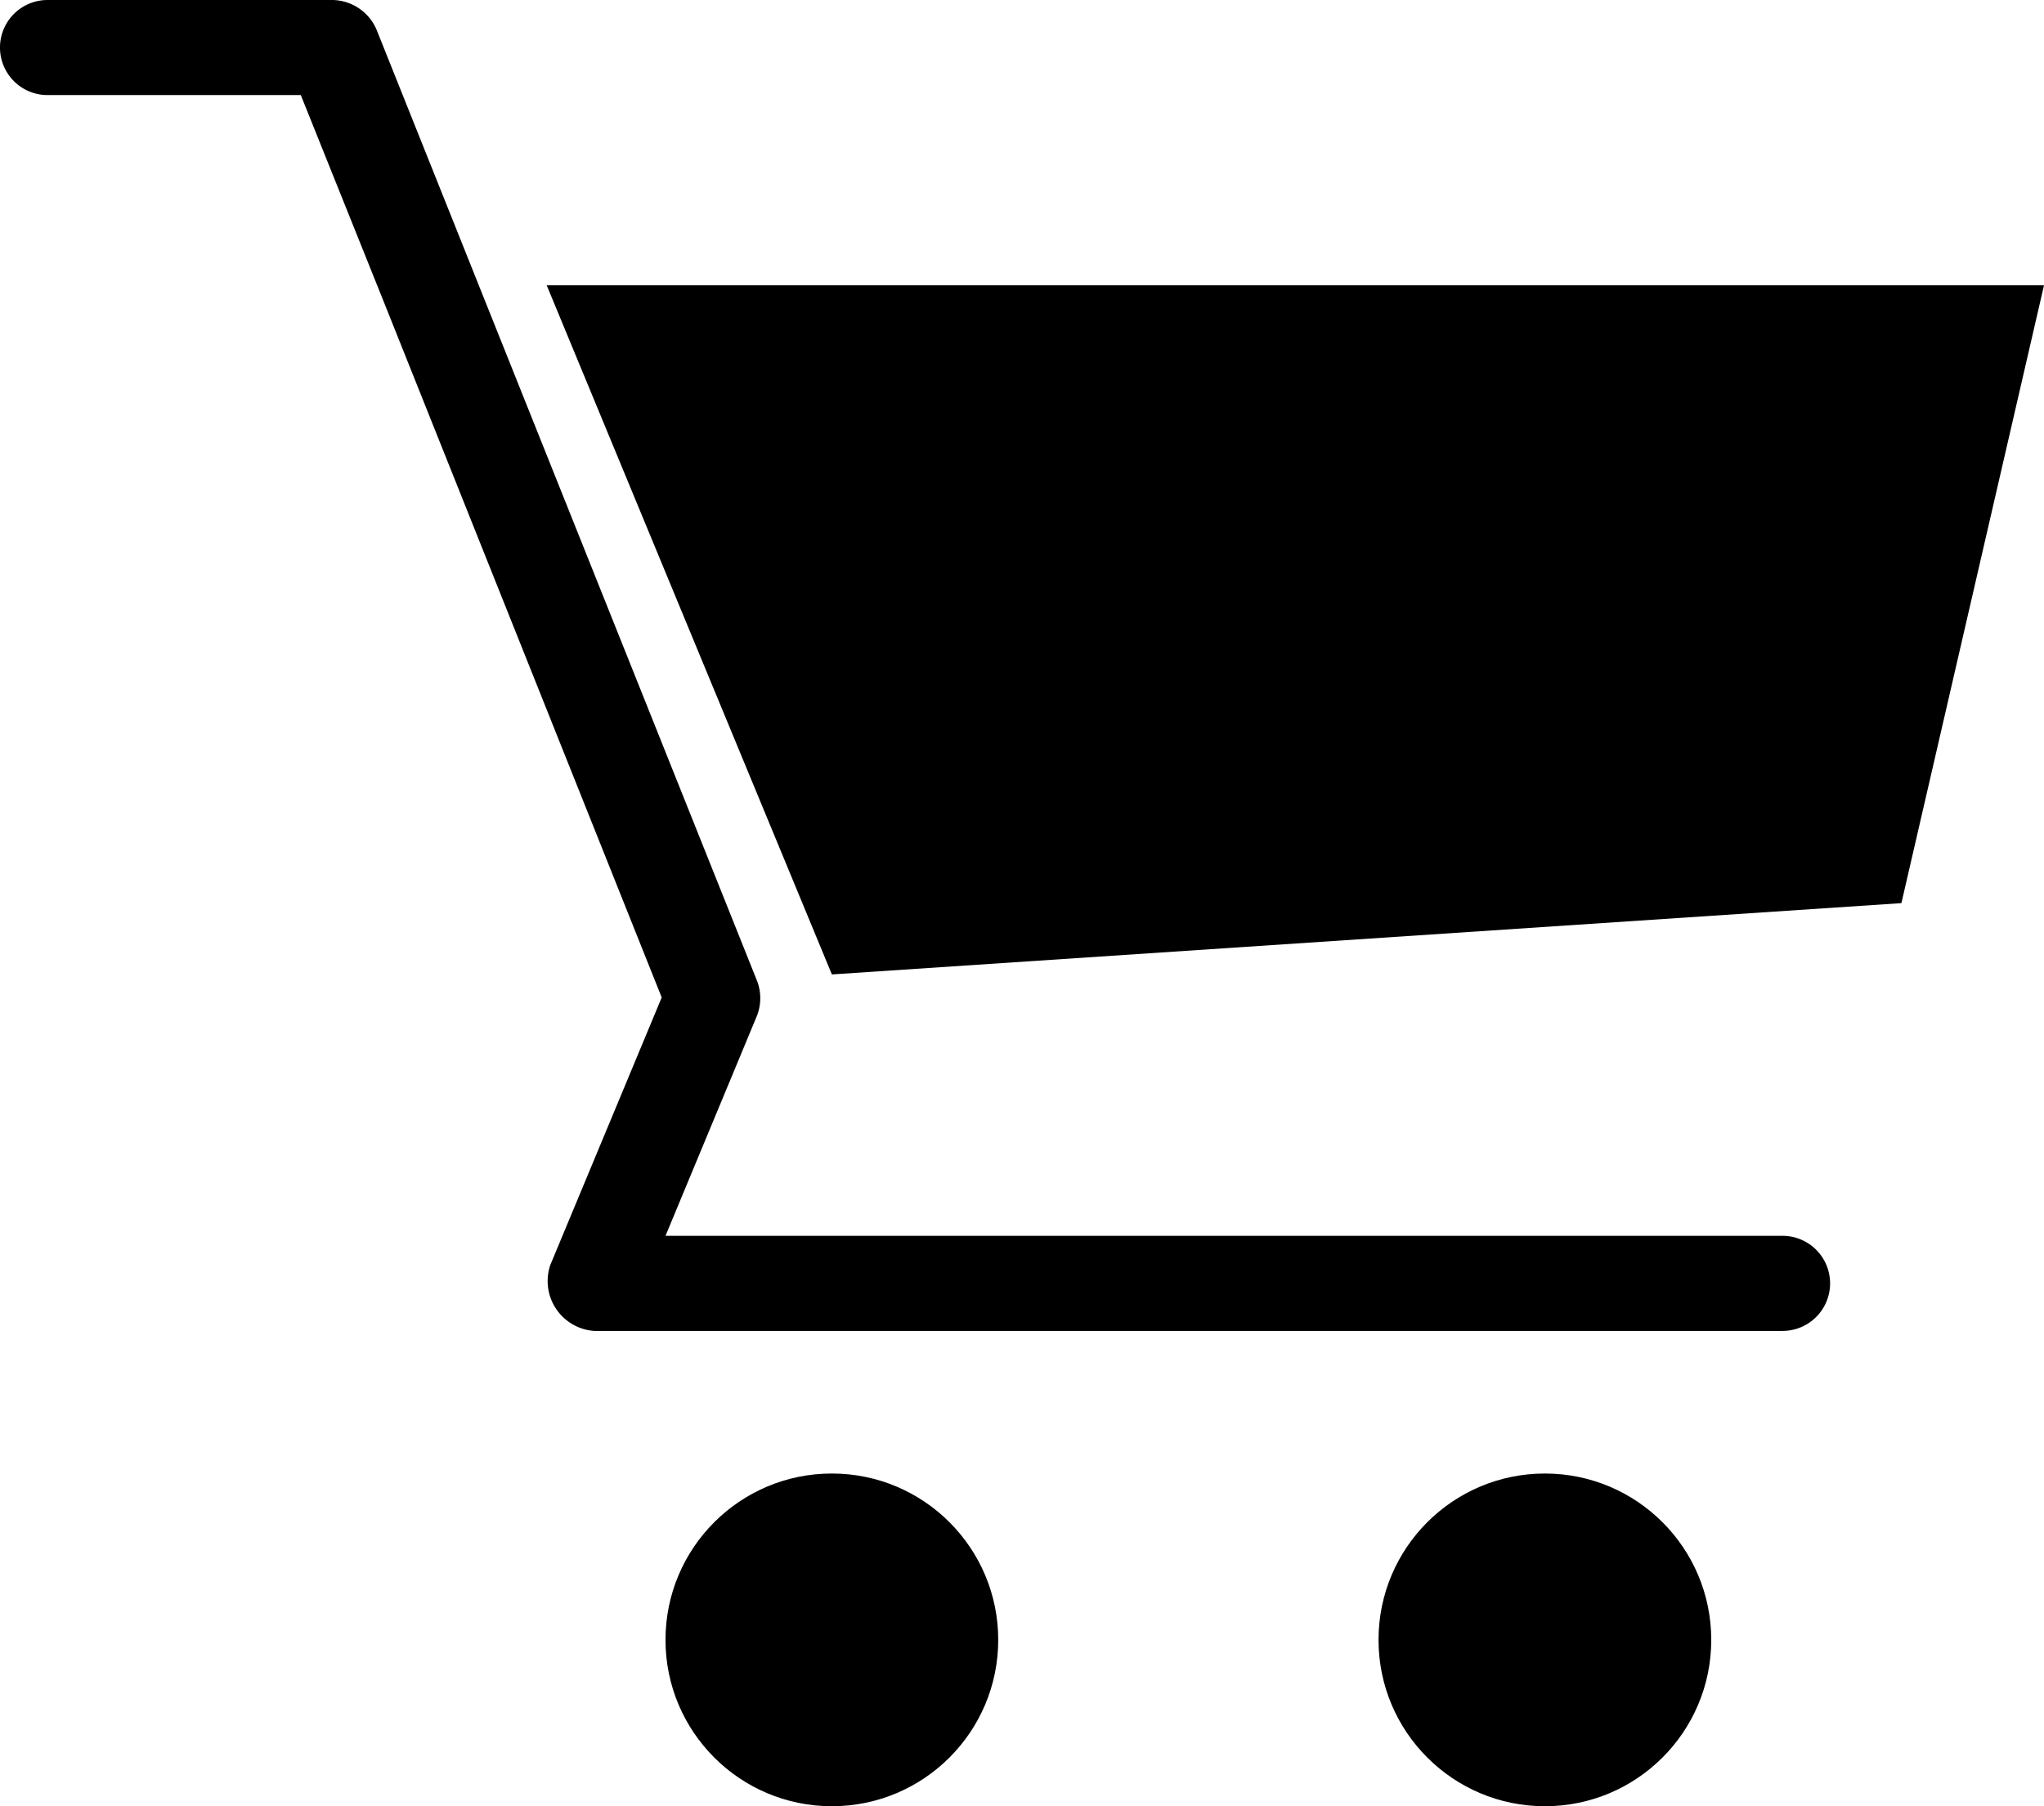
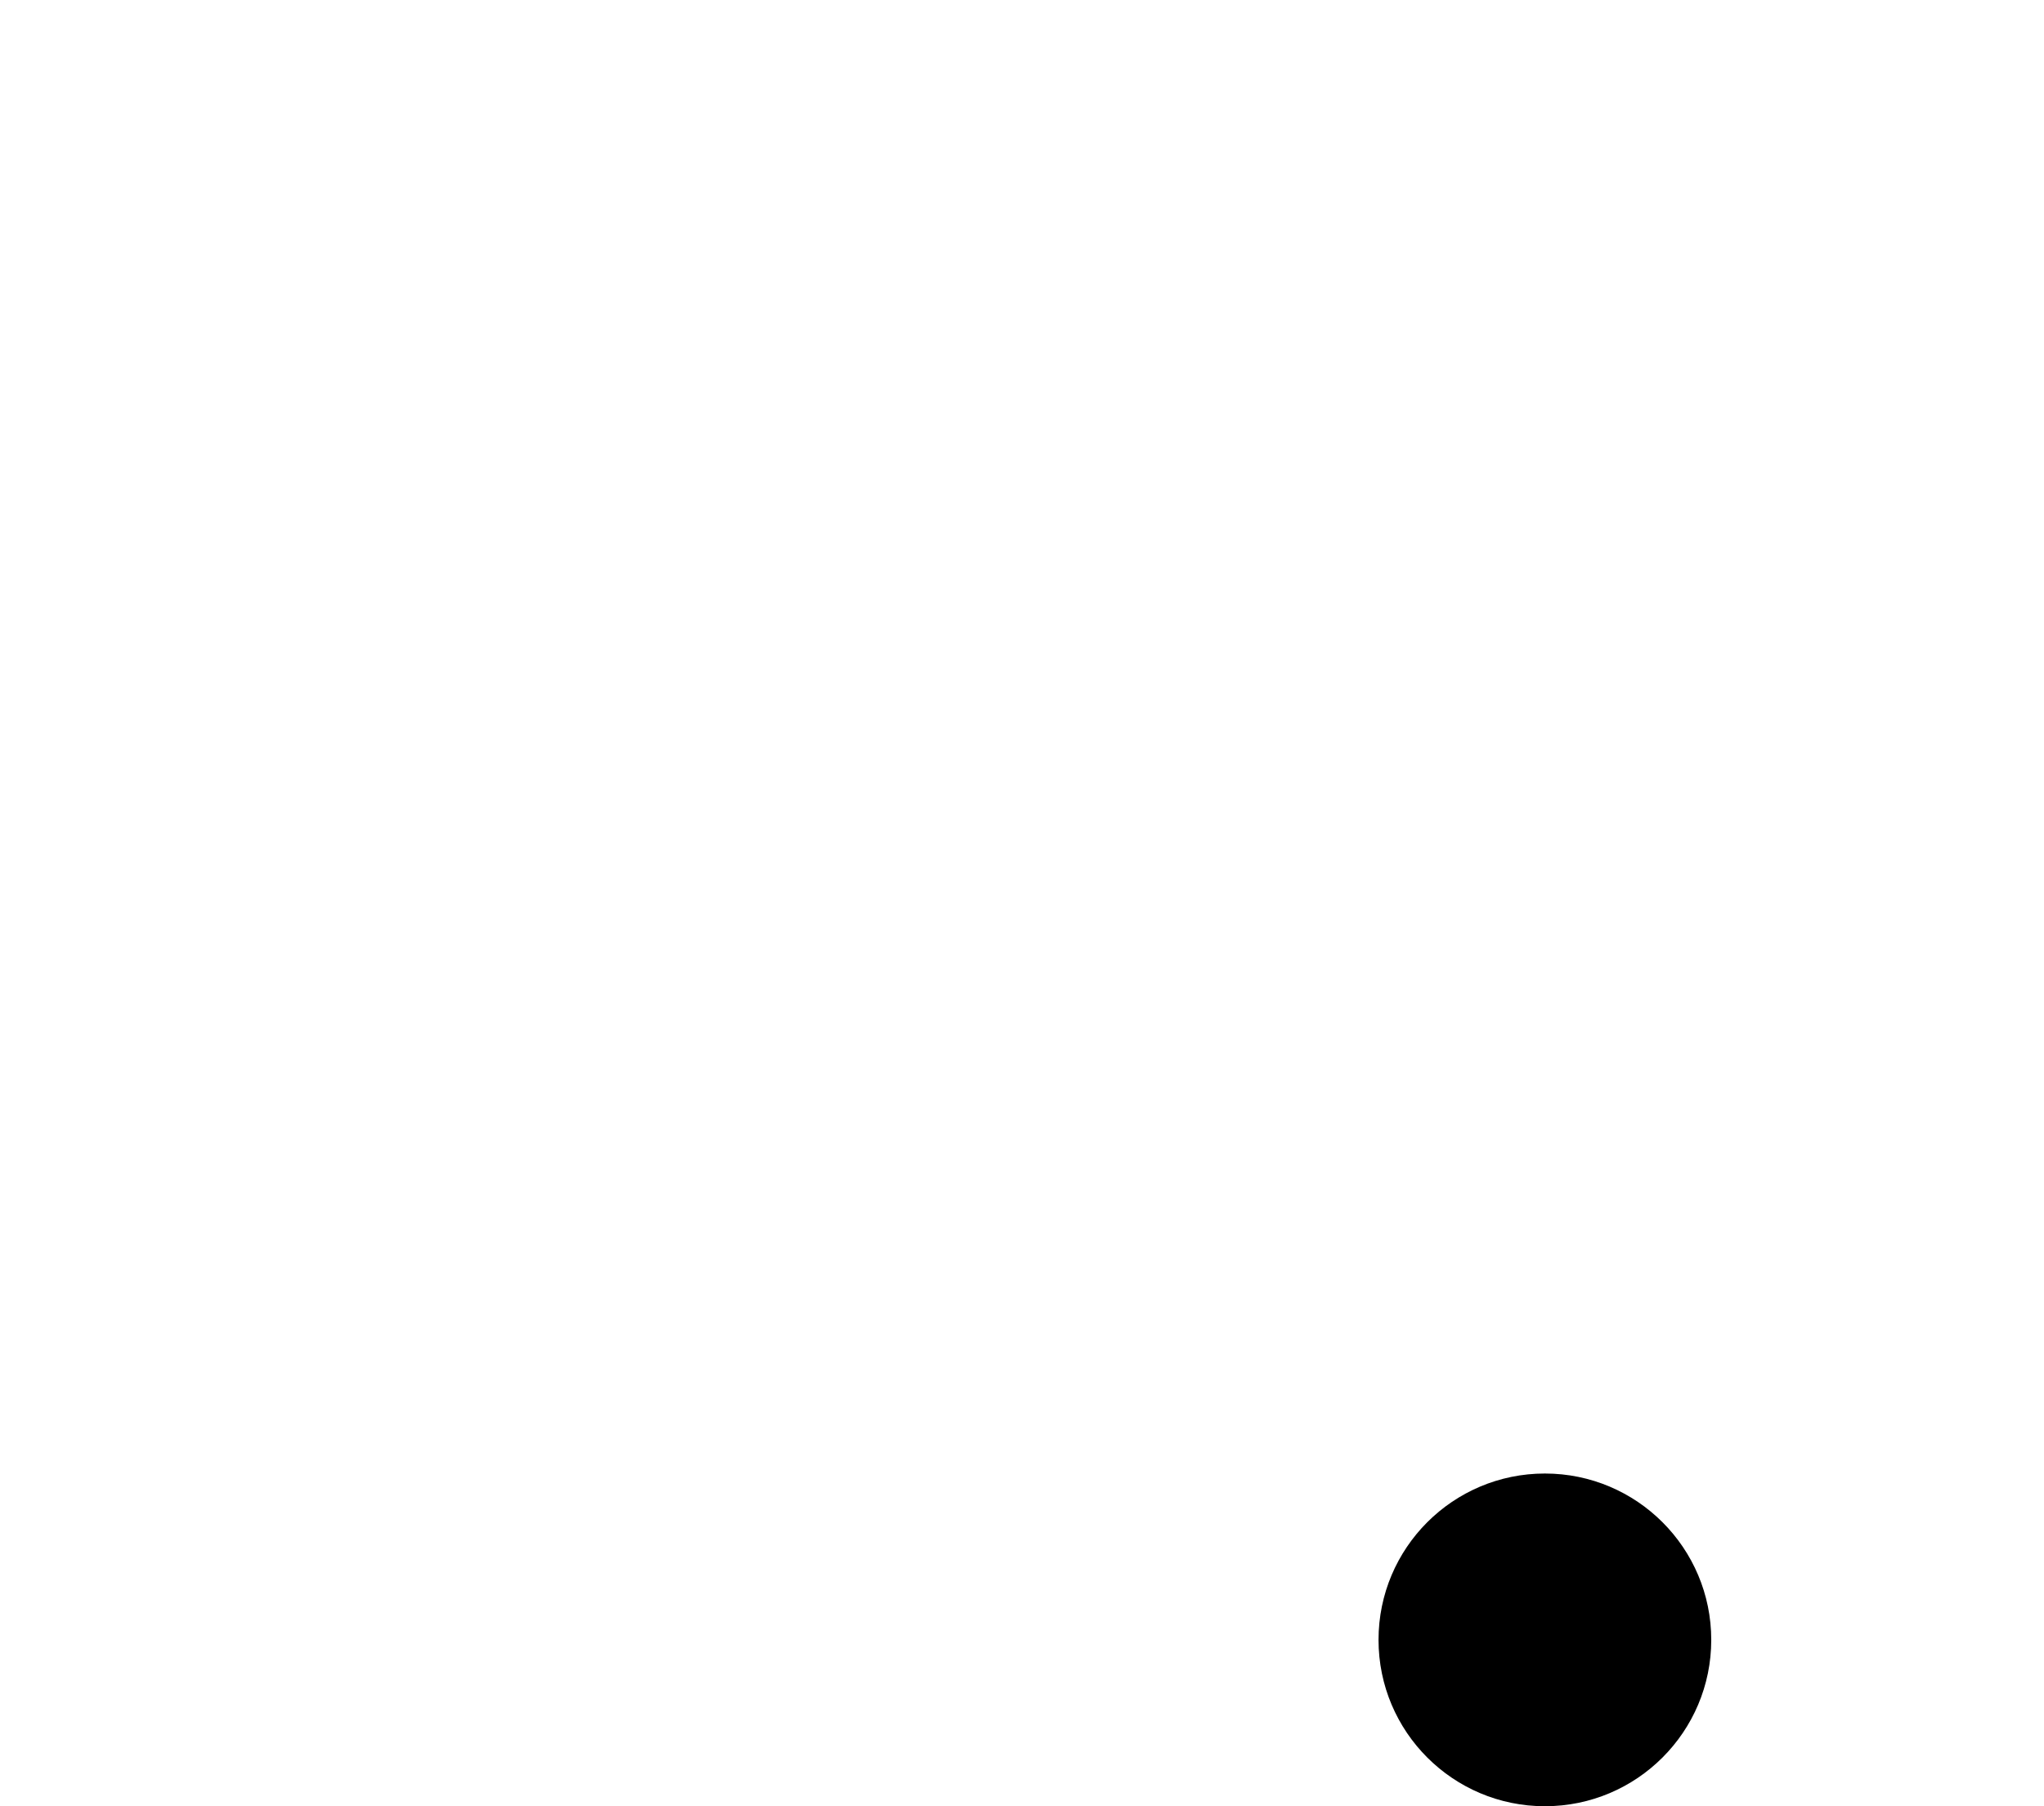
<svg xmlns="http://www.w3.org/2000/svg" width="90.526" height="80" viewBox="0 0 90.526 80">
  <g transform="translate(-7 -12)">
-     <path d="M9.105,12a2.105,2.105,0,0,0,0,4.211H20.322l3.684,9.178,12.3,30.789L31.375,68.02a2.213,2.213,0,0,0,1.941,2.927H85.947a2.105,2.105,0,0,0,0-4.211H36.474L40.52,57a2.132,2.132,0,0,0,0-1.579L27.888,23.842,23.678,13.316A2.159,2.159,0,0,0,21.737,12Z" transform="translate(0)" />
-     <path d="M30,24,42.632,54.526,90,51.368,96.316,24Z" transform="translate(1.211 0.632)" />
-     <circle cx="7.368" cy="7.368" r="7.368" transform="translate(36.474 77.263)" />
    <circle cx="7.368" cy="7.368" r="7.368" transform="translate(68.053 77.263)" />
  </g>
</svg>